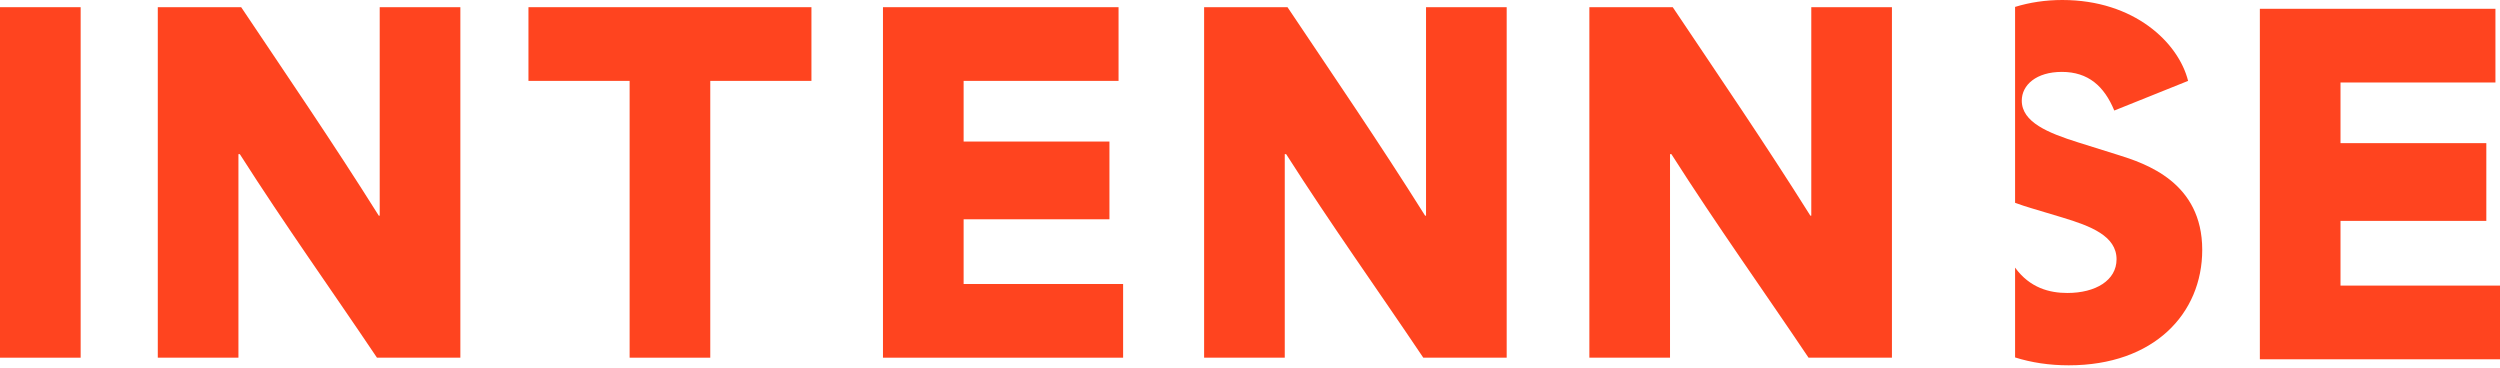
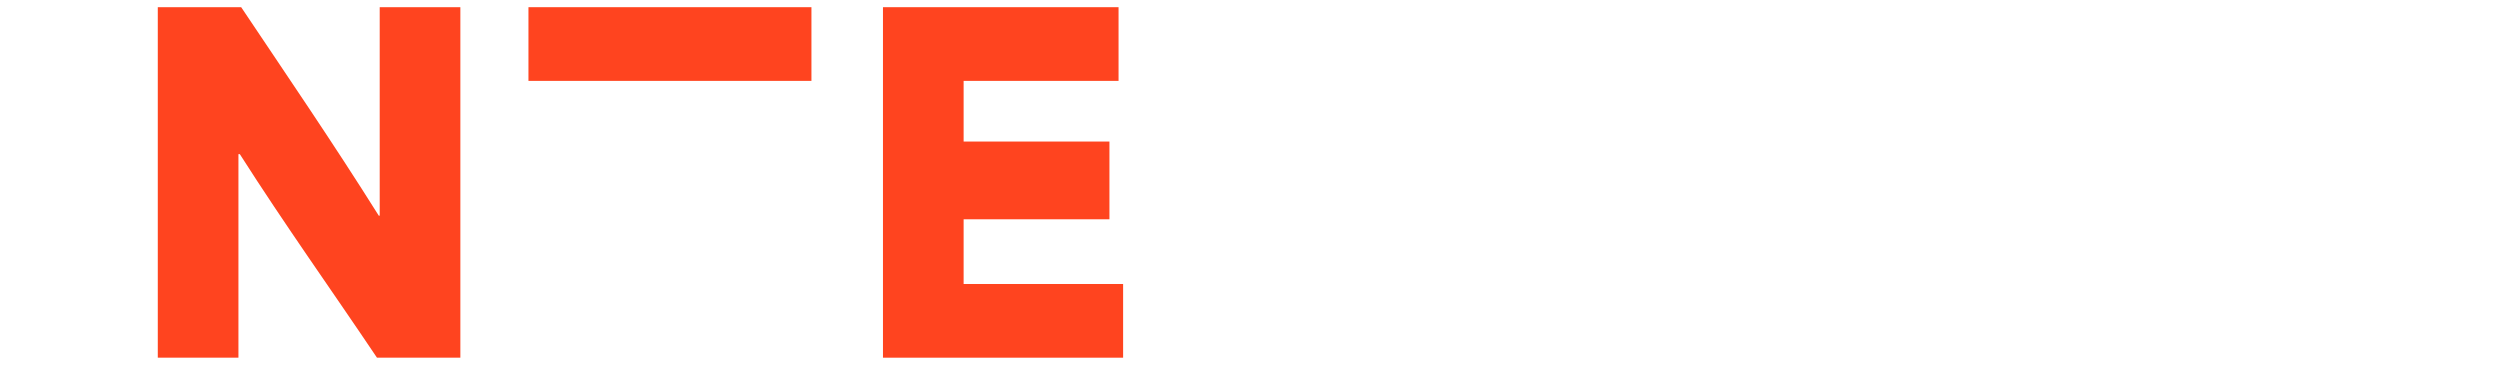
<svg xmlns="http://www.w3.org/2000/svg" width="781" height="115" viewBox="0 0 781 115" fill="none">
-   <path d="M705.979 2.747H779.575V25.77H731.174V44.72H776.728V69.006H731.174V89.22H781V112.242H705.979V2.747Z" fill="#FF441F" />
-   <path d="M661.356 48.29L649.253 44.499C639.859 41.552 631.602 38.182 631.602 31.444C631.602 26.531 636.158 22.46 644.13 22.46C652.387 22.46 657.369 26.952 660.502 34.533L683.563 25.269C680.574 13.336 666.763 0 644.272 0C638.965 0 634.012 0.767 629.511 2.158V63.359C631.258 63.998 632.933 64.542 634.449 64.995L644.272 67.942C653.097 70.609 661.211 73.698 661.211 80.999C661.211 87.595 654.663 91.526 645.839 91.526C640.315 91.526 634.139 89.976 629.511 83.601V111.659C634.568 113.261 640.17 114.125 646.265 114.125C672.885 114.125 687.977 97.983 687.977 78.05C687.977 56.993 670.467 51.098 661.356 48.29Z" fill="#FF441F" />
-   <path d="M496.517 2.246H522.567C536.945 23.724 551.182 44.499 565.559 67.381H565.845V2.246H591.041V111.741H564.99C550.754 90.543 536.375 70.469 522.141 48.149H521.713V111.741H496.517V2.246Z" fill="#FF441F" />
-   <path d="M376.164 2.246H402.214C416.592 23.724 430.829 44.499 445.206 67.381H445.492V2.246H470.688V111.741H444.637C430.401 90.543 416.022 70.469 401.788 48.149H401.36V111.741H376.164V2.246Z" fill="#FF441F" />
  <path d="M275.839 2.246H349.435V25.269H301.034V44.219H346.589V68.505H301.034V88.719H350.86V111.741H275.839V2.246Z" fill="#FF441F" />
-   <path d="M165.09 25.269V2.246H253.494V25.269H221.89V111.741H196.694V25.269H165.09Z" fill="#FF441F" />
+   <path d="M165.09 25.269V2.246H253.494V25.269H221.89H196.694V25.269H165.09Z" fill="#FF441F" />
  <path d="M49.293 2.246H75.342C89.721 23.724 103.958 44.499 118.334 67.381H118.621V2.246H143.817V111.741H117.766C103.53 90.543 89.151 70.469 74.917 48.149H74.488V111.741H49.293V2.246Z" fill="#FF441F" />
-   <path d="M0 2.246H25.195V111.741H0V2.246Z" fill="#FF441F" />
</svg>